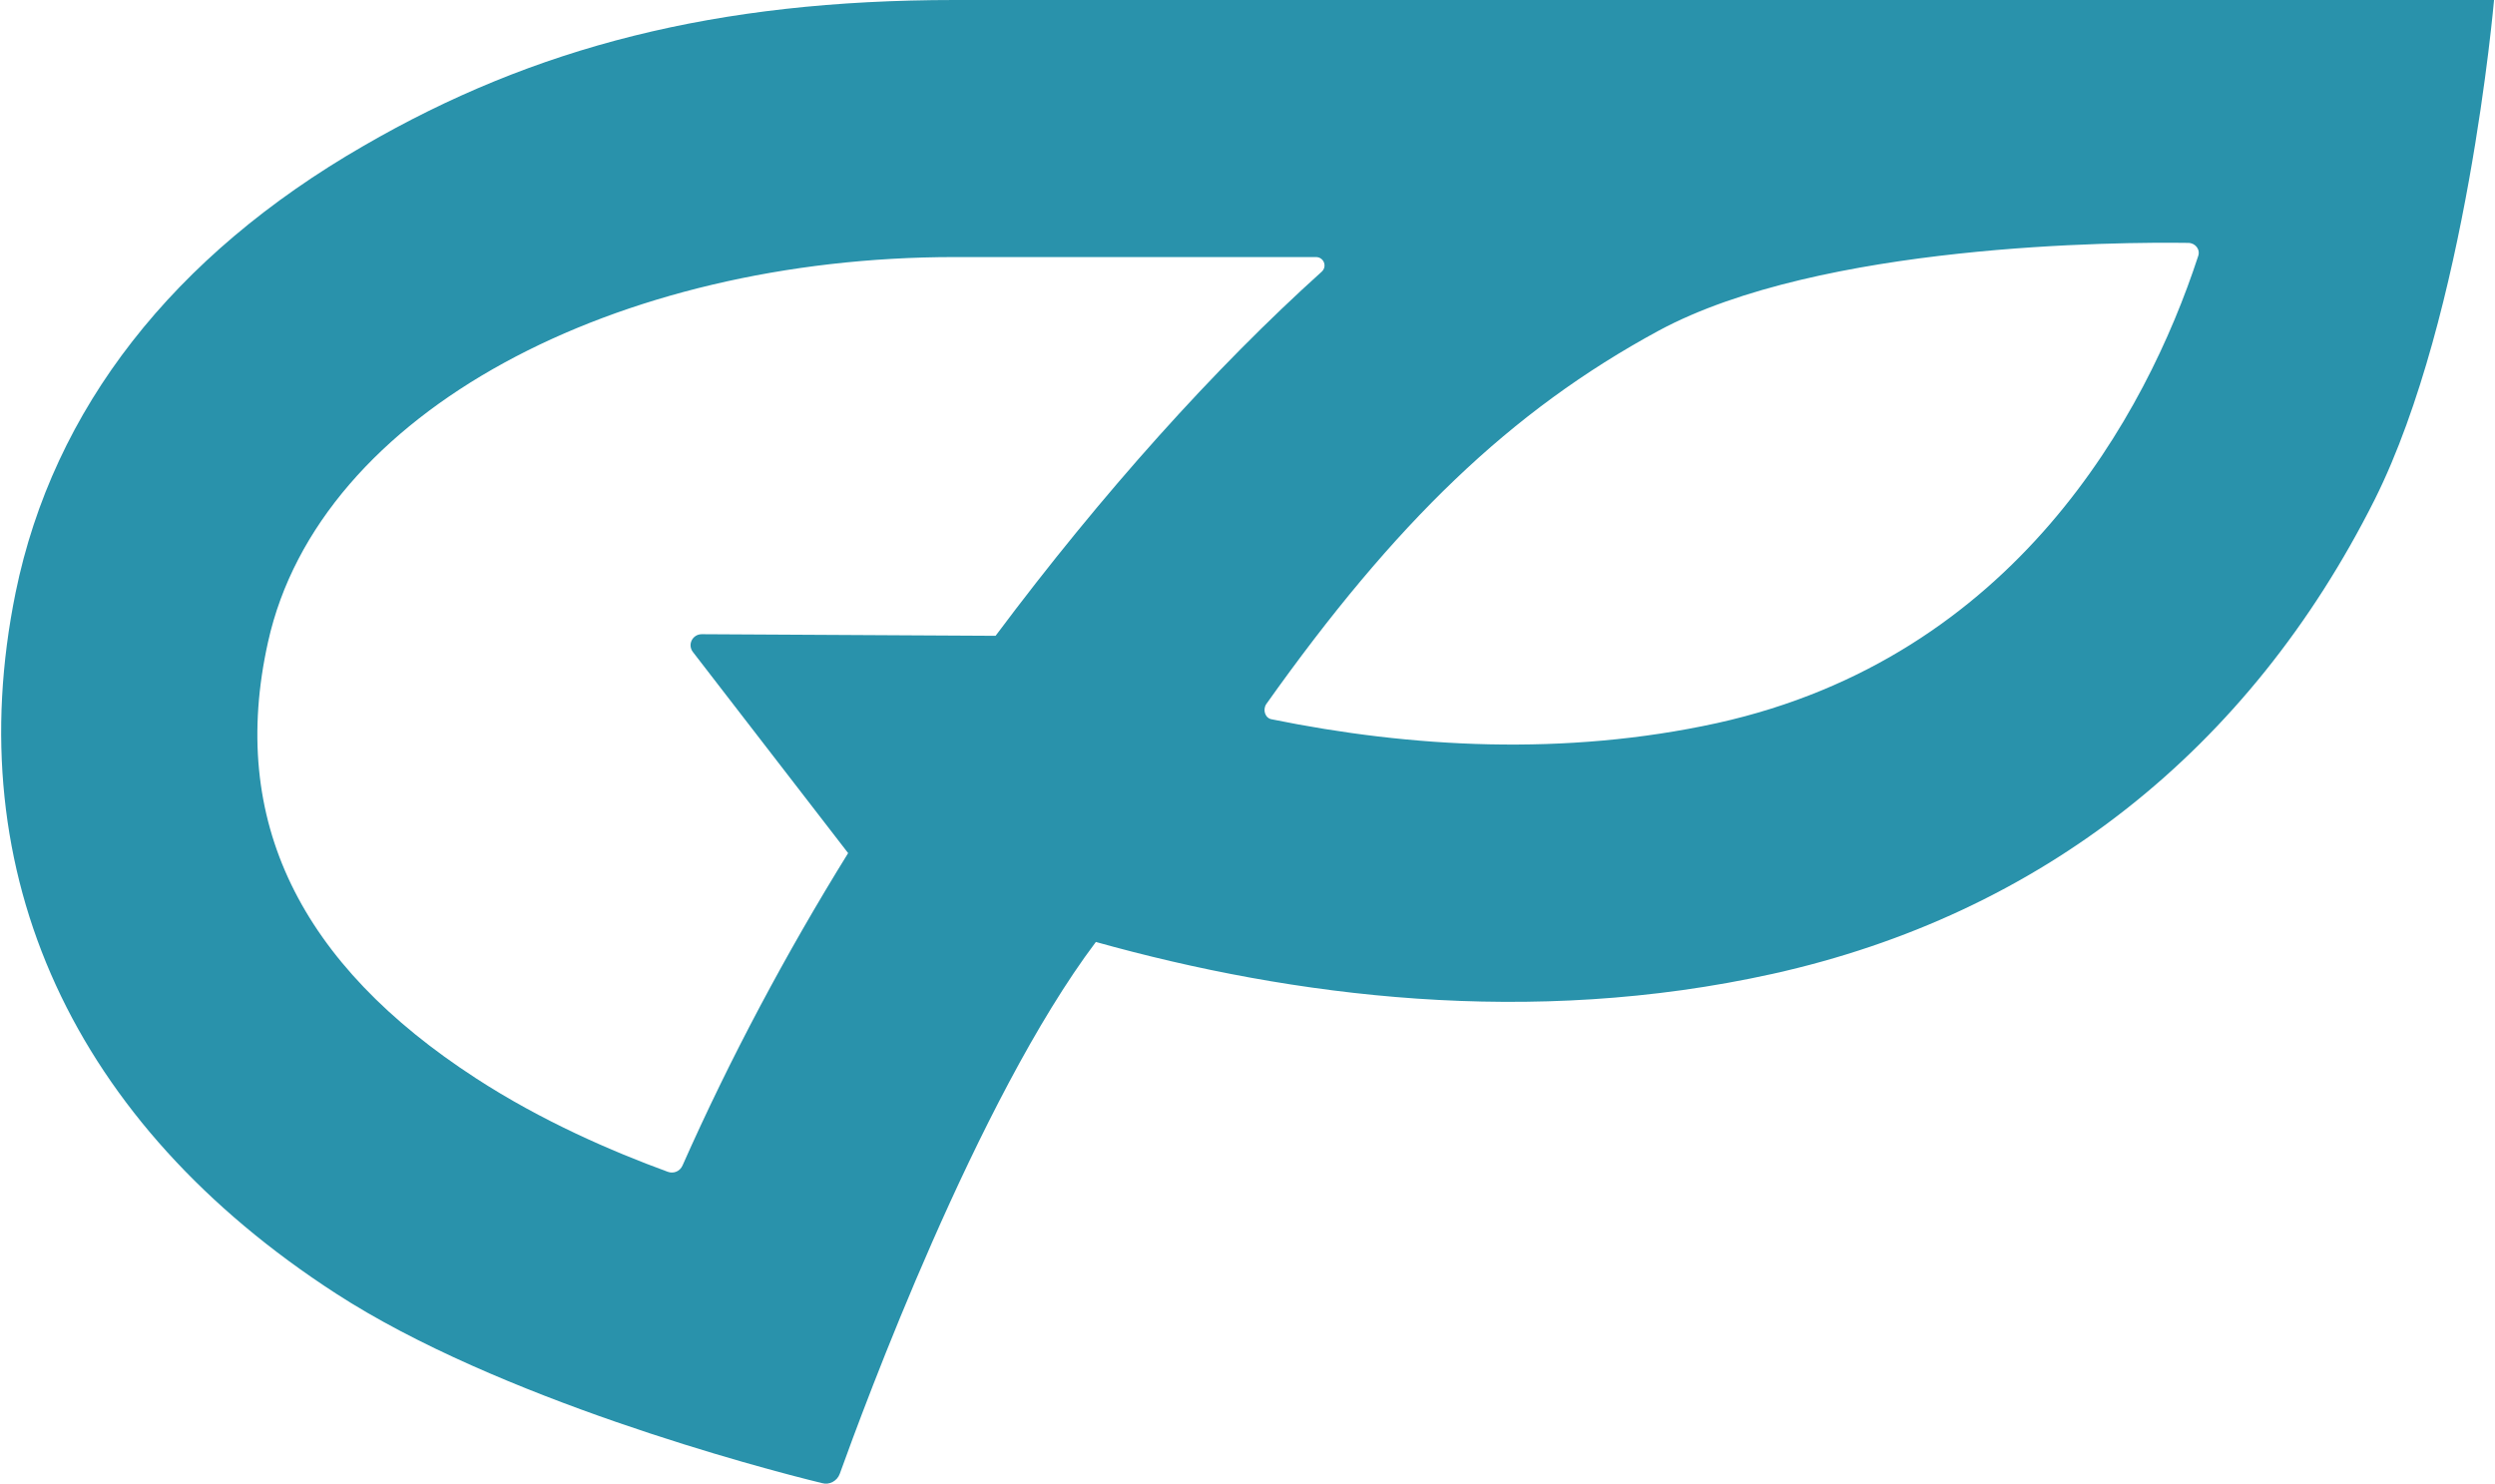
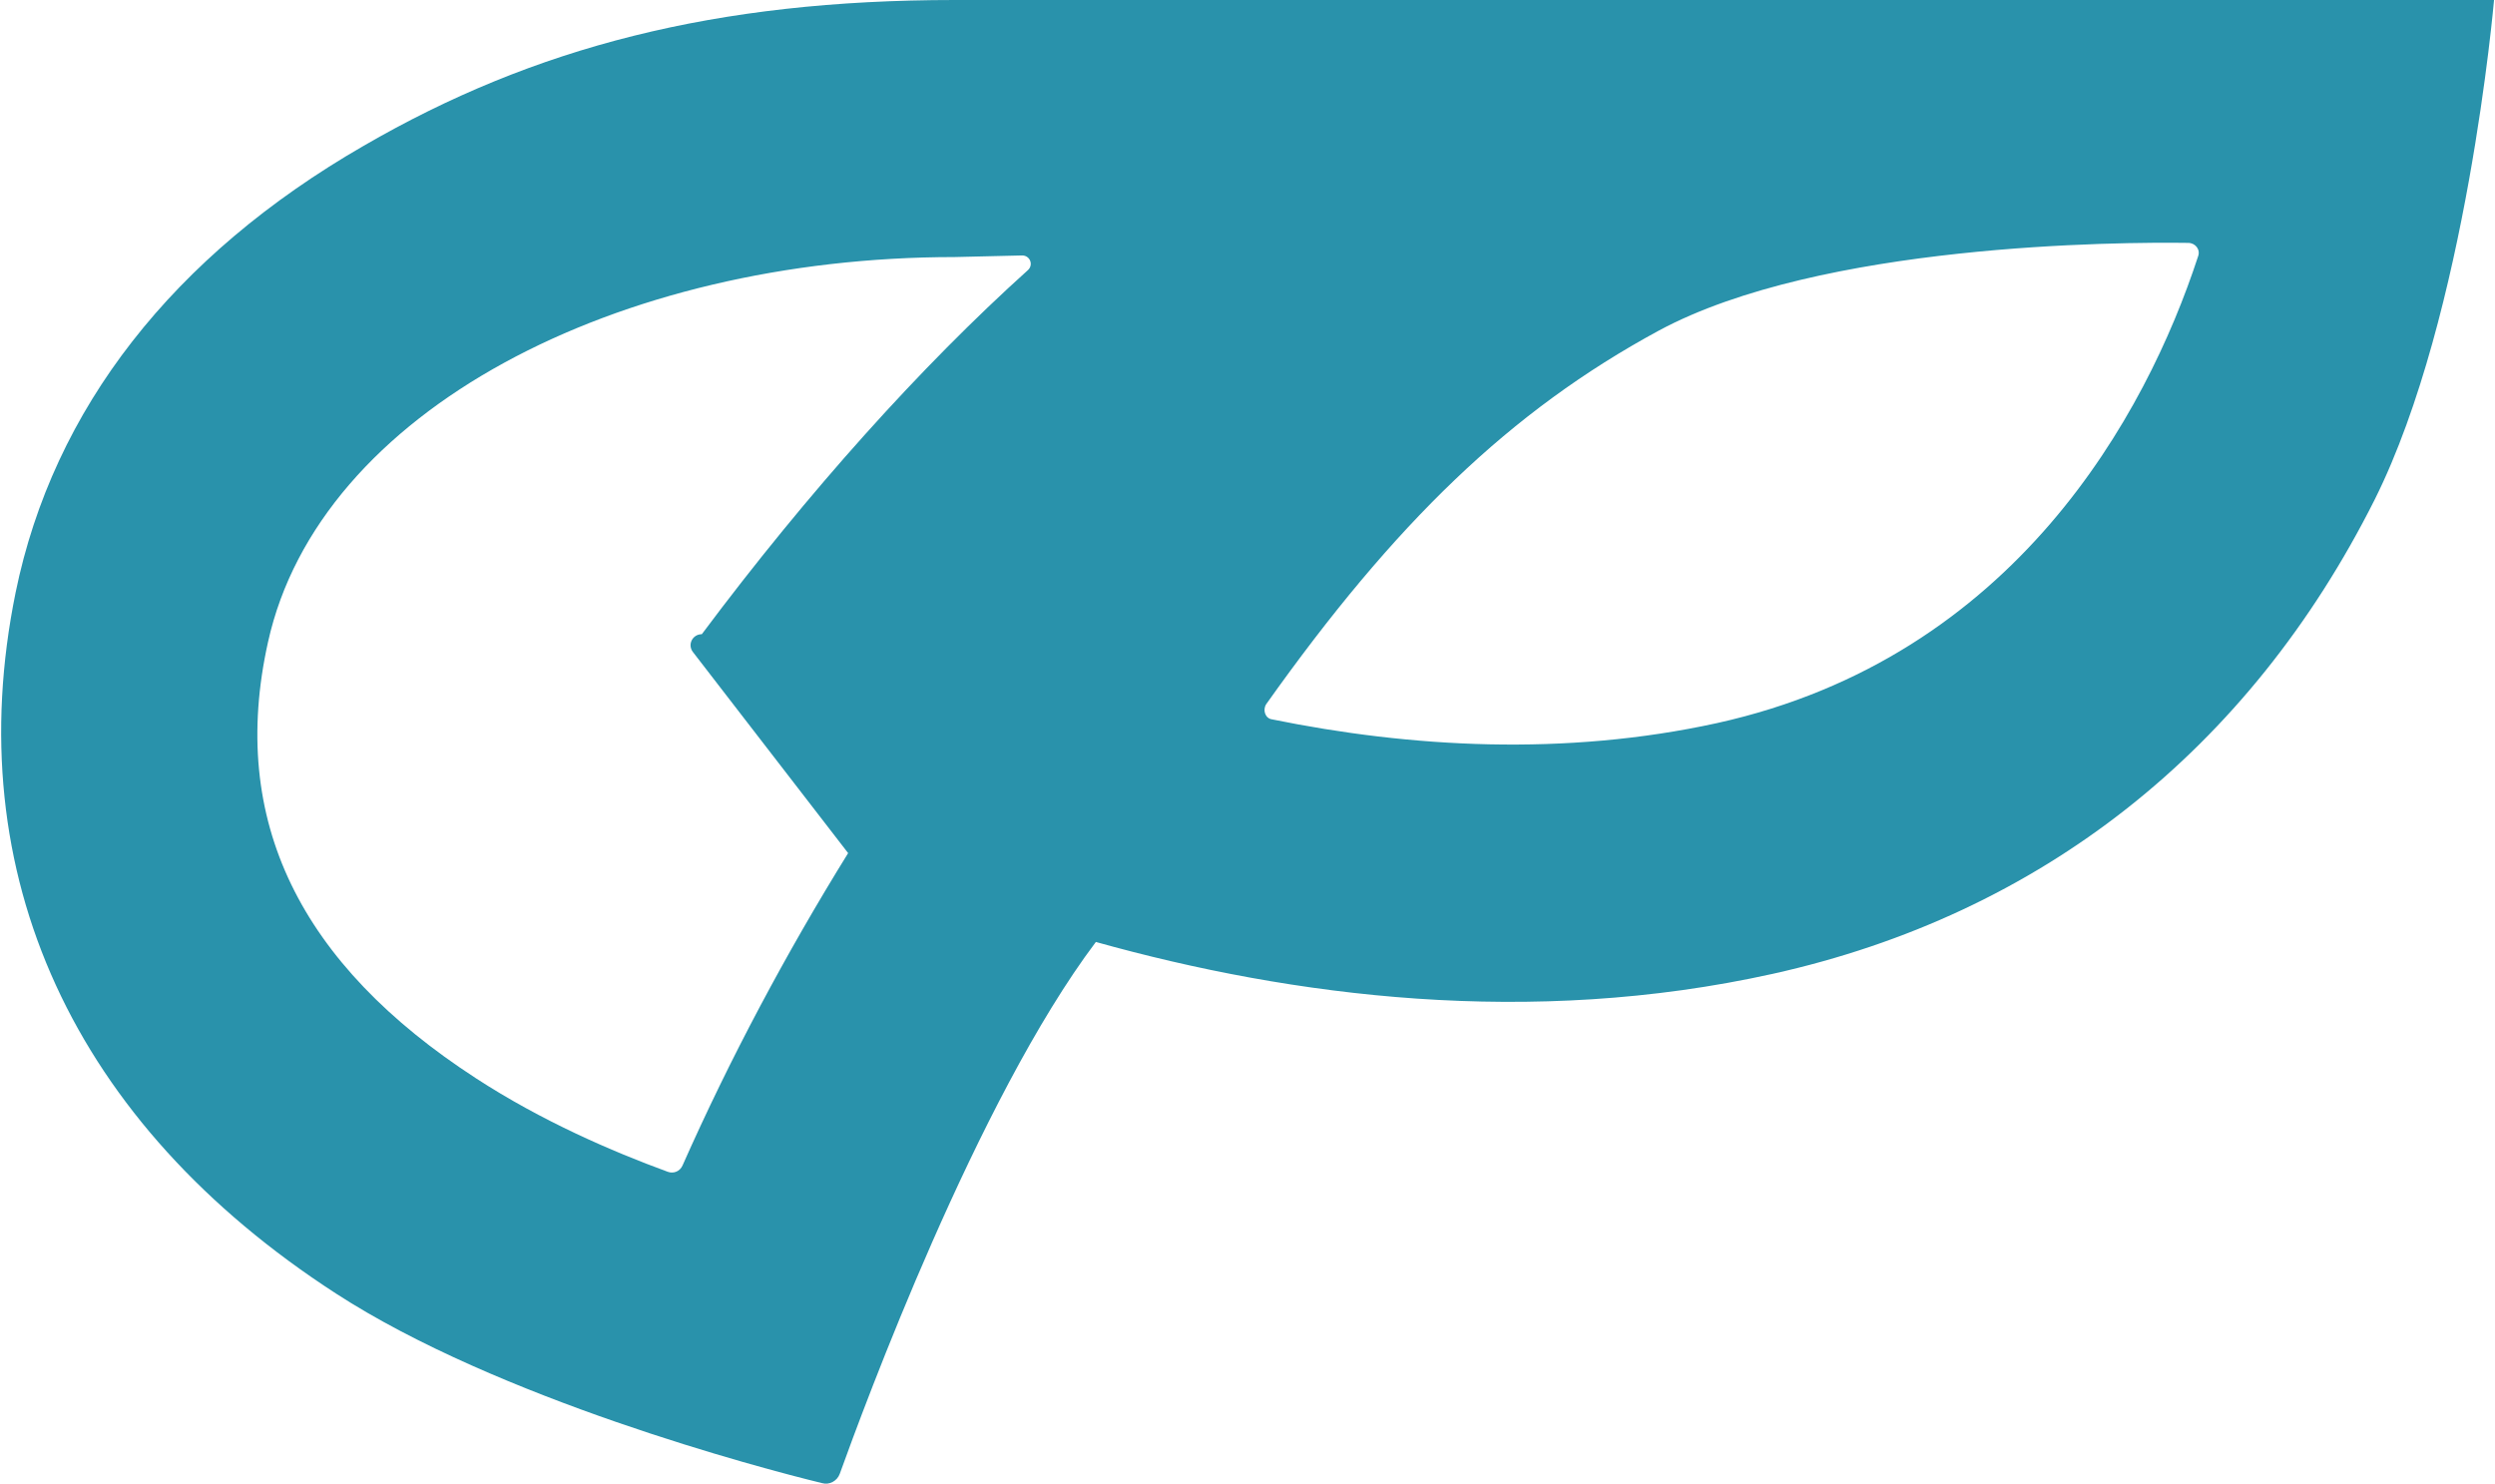
<svg xmlns="http://www.w3.org/2000/svg" version="1.2" viewBox="0 0 1550 922" width="1550" height="922">
  <title>GLMD_BIG</title>
  <style>
		.s0 { fill: #2992ab } 
	</style>
-   <path class="s0" d="m521.7 915.6c-1.6 4.5-6.5 7.1-11 5.8-38.7-9.4-201.3-52.5-302-117.8-163-105.5-234.7-260.3-199-435.5 23.4-114.3 98-209.4 216.2-277.5 105.9-61.4 218.9-90.6 367.2-90.6h956.3c0 0-16.9 195.7-74.1 310.3-78.2 155.8-207.5 257.7-374 294.7-150.7 33.4-298.4 14.3-420.5-19.8-74 98.3-144.1 288.8-159.1 330.4zm71.4-755.9c-209.4 0-394.8 95.4-426.6 239.2-24.7 111 20.1 200.2 129.2 271 40.9 26.6 84.5 45.4 119.2 58.1 3.6 1.3 7.5-0.3 9.1-3.9 29.5-66.5 64.3-131.8 102.9-194.1l-96.4-124.9c-3.6-4.6-0.3-11.1 5.5-11.1l182.5 1c66.2-88.6 136.3-166.5 202.6-226.2 3.6-3.3 1.3-9.1-3.6-9.1zm193.5 277.8c-2.3 3.6-0.6 8.8 3.6 9.4 86 17.5 181.8 23.1 276.6 2.3 184.8-40.9 266.6-191.8 298.7-289.8 1.7-4.3-1.6-8.5-6.1-8.5-42.6-0.6-228.3 0.3-328.9 54.5-92.3 50-164 119.5-243.9 232.1z" />
+   <path class="s0" d="m521.7 915.6c-1.6 4.5-6.5 7.1-11 5.8-38.7-9.4-201.3-52.5-302-117.8-163-105.5-234.7-260.3-199-435.5 23.4-114.3 98-209.4 216.2-277.5 105.9-61.4 218.9-90.6 367.2-90.6h956.3c0 0-16.9 195.7-74.1 310.3-78.2 155.8-207.5 257.7-374 294.7-150.7 33.4-298.4 14.3-420.5-19.8-74 98.3-144.1 288.8-159.1 330.4zm71.4-755.9c-209.4 0-394.8 95.4-426.6 239.2-24.7 111 20.1 200.2 129.2 271 40.9 26.6 84.5 45.4 119.2 58.1 3.6 1.3 7.5-0.3 9.1-3.9 29.5-66.5 64.3-131.8 102.9-194.1l-96.4-124.9c-3.6-4.6-0.3-11.1 5.5-11.1c66.2-88.6 136.3-166.5 202.6-226.2 3.6-3.3 1.3-9.1-3.6-9.1zm193.5 277.8c-2.3 3.6-0.6 8.8 3.6 9.4 86 17.5 181.8 23.1 276.6 2.3 184.8-40.9 266.6-191.8 298.7-289.8 1.7-4.3-1.6-8.5-6.1-8.5-42.6-0.6-228.3 0.3-328.9 54.5-92.3 50-164 119.5-243.9 232.1z" />
</svg>